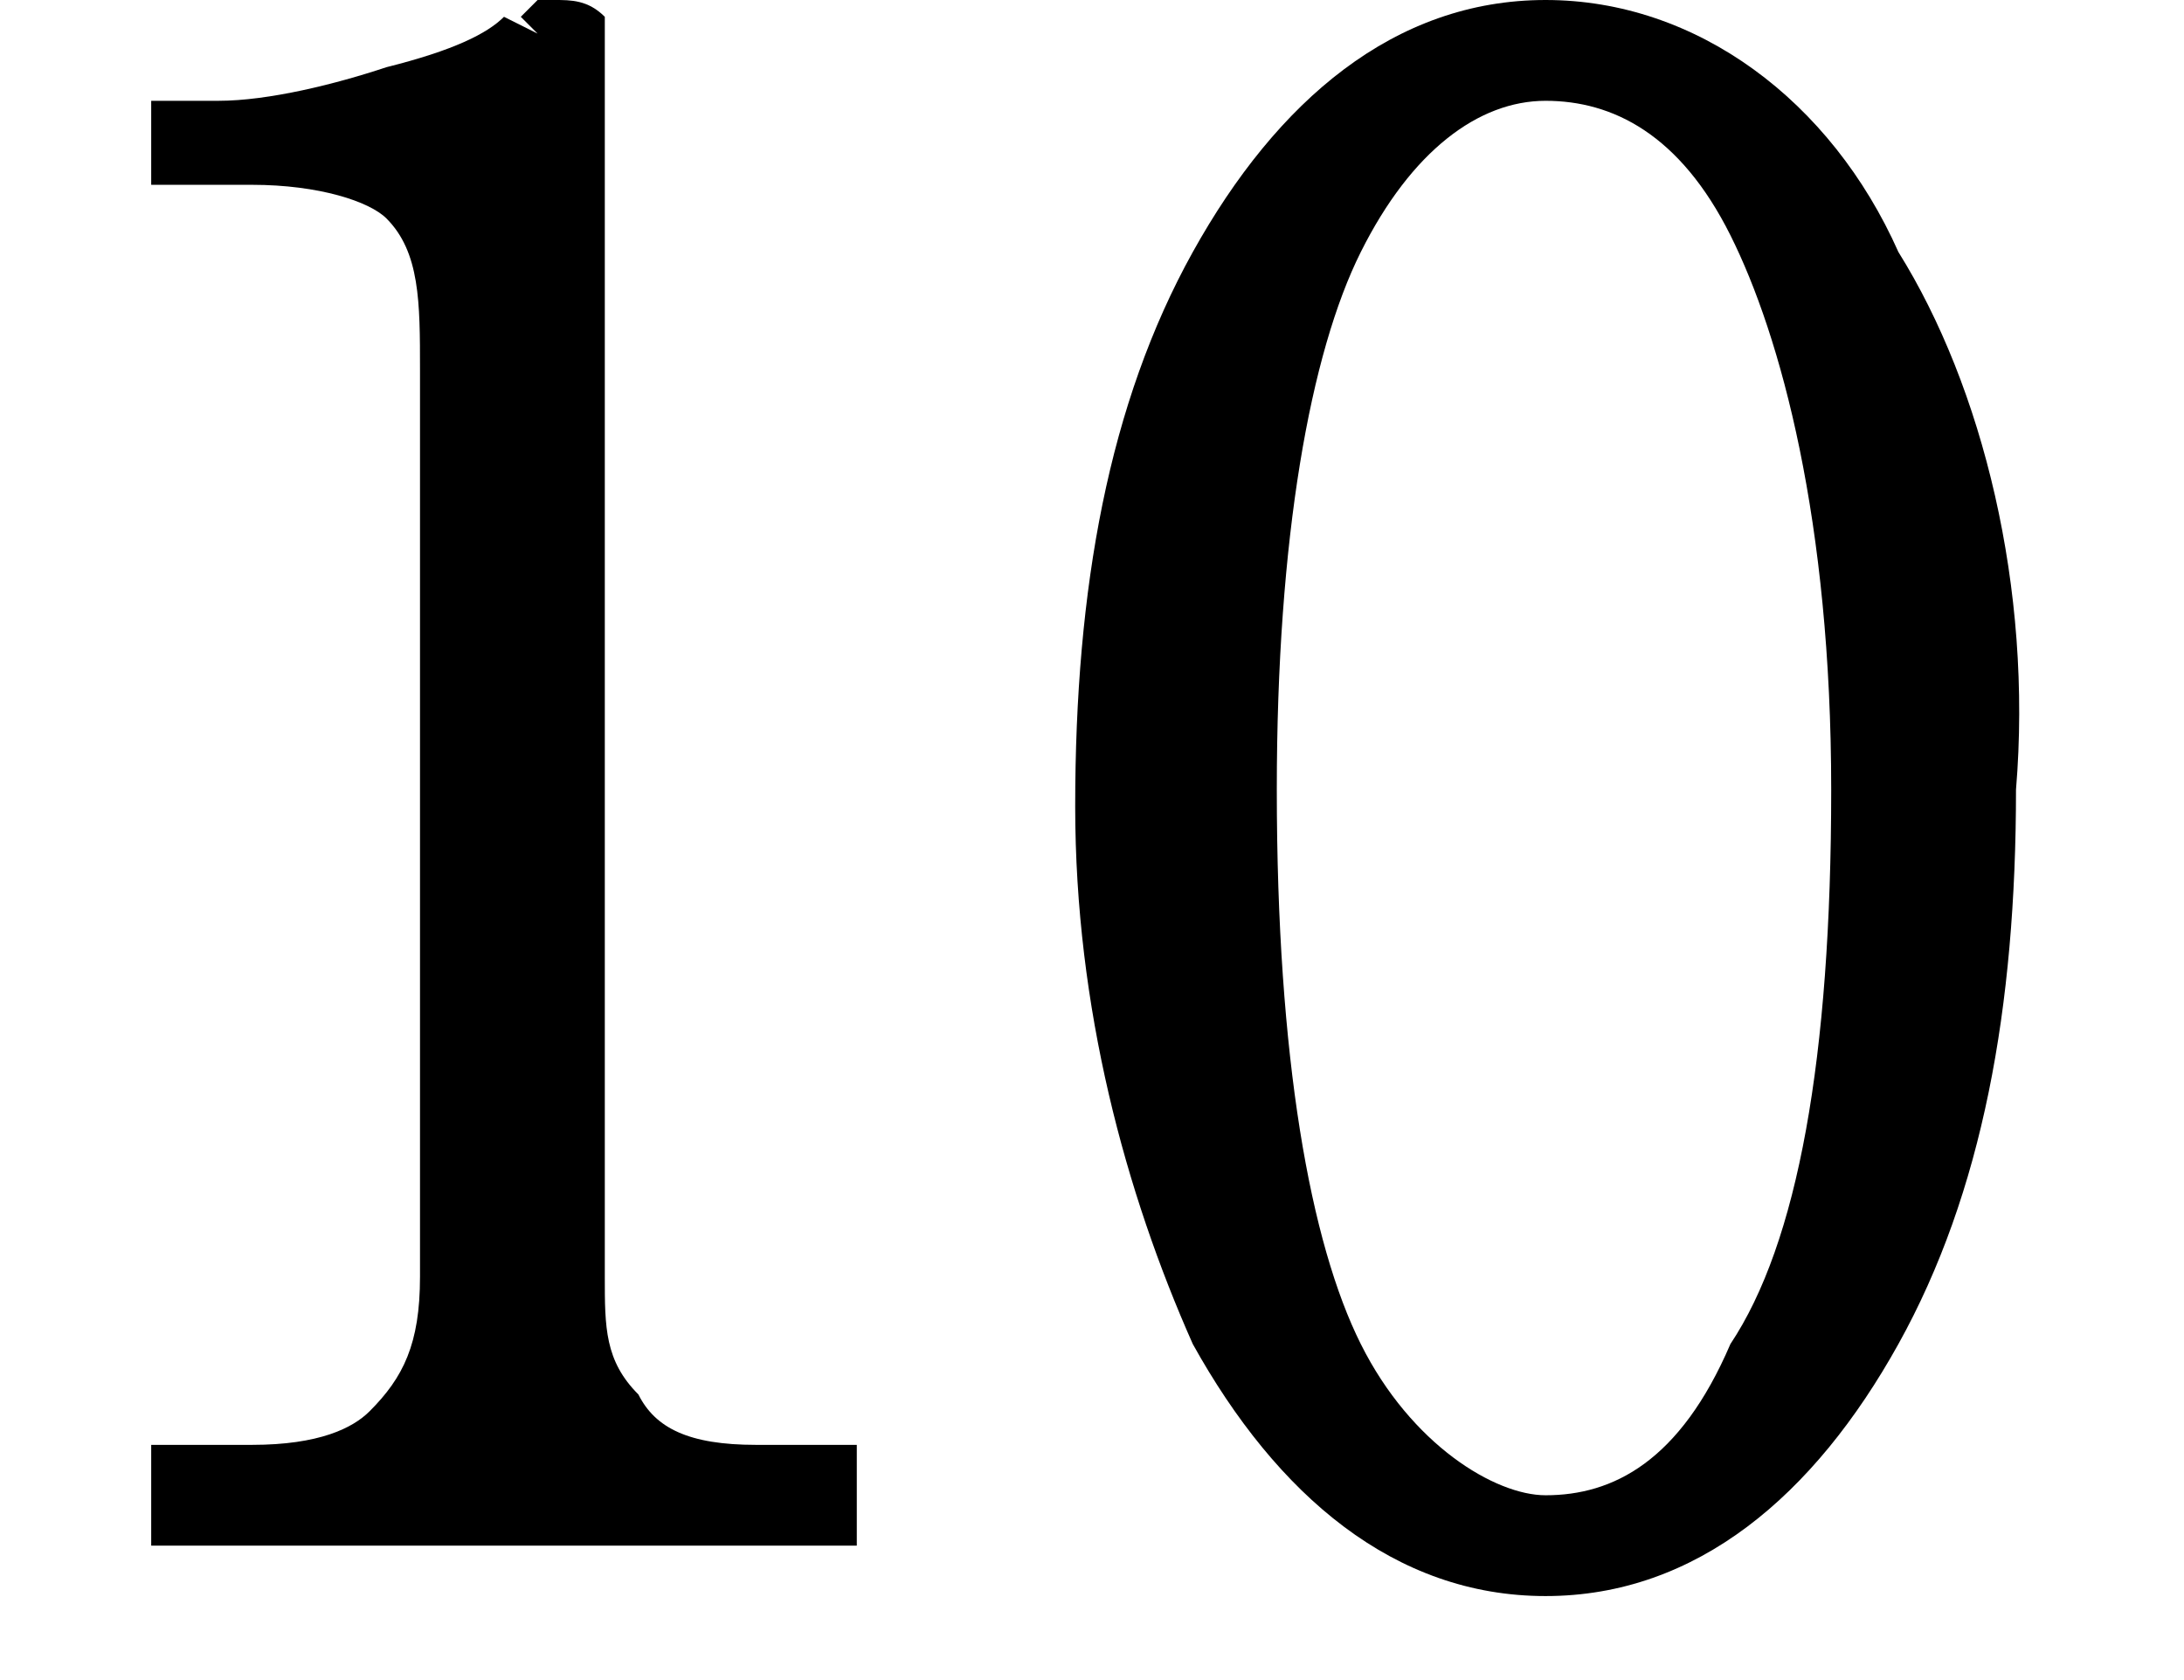
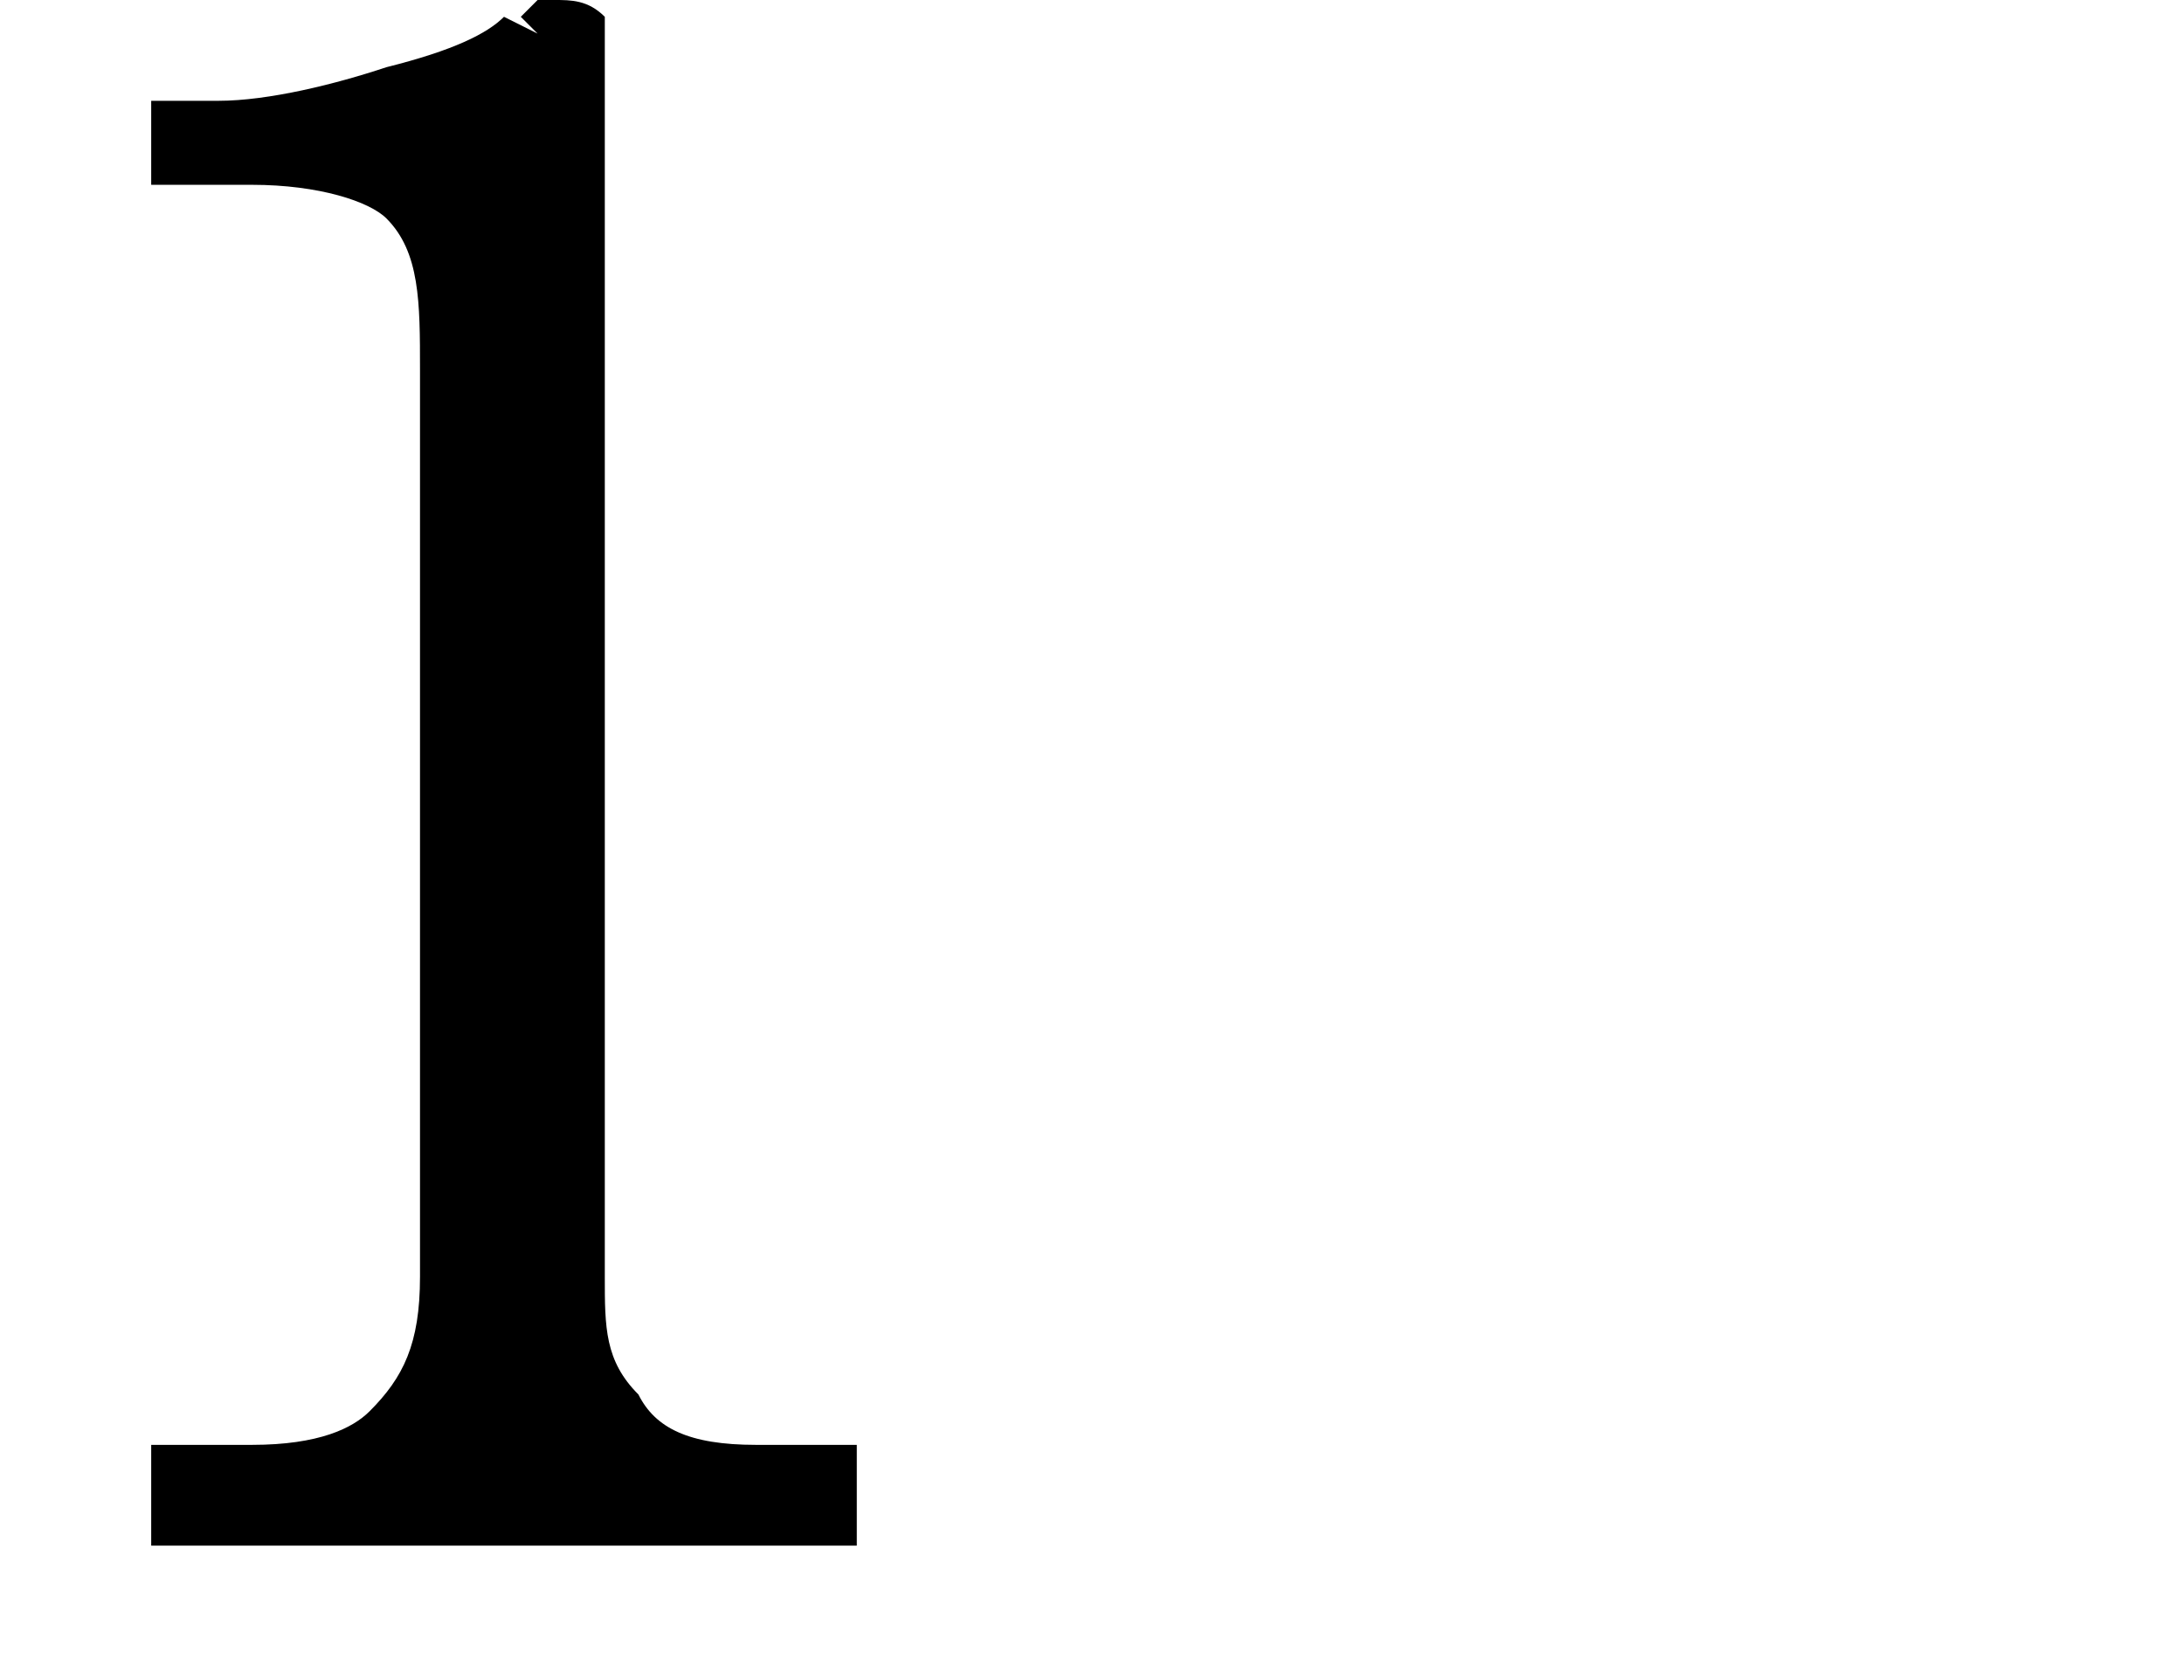
<svg xmlns="http://www.w3.org/2000/svg" version="1.1" id="レイヤー_1" x="0px" y="0px" viewBox="0 0 13 10" style="enable-background:new 0 0 13 10;" xml:space="preserve">
  <g>
    <path d="M4.5,8.6c-0.4,0-0.6-0.1-0.7-0.3C3.6,8.1,3.6,7.9,3.6,7.6V0.3c0,0,0-0.1,0-0.2C3.5,0,3.4,0,3.3,0H3.2L3.1,0.1l0,0l0.1,0.1   l0,0L3,0.1C2.9,0.2,2.7,0.3,2.3,0.4C2,0.5,1.6,0.6,1.3,0.6H1.1H0.9v0.1V1v0.1H1h0.5c0.4,0,0.7,0.1,0.8,0.2c0.2,0.2,0.2,0.5,0.2,0.9   v5.4c0,0.4-0.1,0.6-0.3,0.8C2.1,8.5,1.9,8.6,1.5,8.6H1.1H0.9v0.1v0.4v0.1H1h4h0.1V9.1V8.7V8.6H5H4.5z" />
-     <path d="M11.3,1.5C10.9,0.6,10.1,0,9.2,0C8.3,0,7.6,0.6,7.1,1.5s-0.7,2-0.7,3.3C6.4,6,6.7,7.1,7.1,8c0.5,0.9,1.2,1.5,2.1,1.5   s1.6-0.6,2.1-1.5C11.8,7.1,12,6,12,4.7C12.1,3.5,11.8,2.3,11.3,1.5z M9.2,8.9C8.9,8.9,8.4,8.6,8.1,8C7.8,7.4,7.6,6.3,7.6,4.7   c0-1.5,0.2-2.6,0.5-3.2s0.7-0.9,1.1-0.9s0.8,0.2,1.1,0.8s0.6,1.7,0.6,3.3S10.7,7.4,10.3,8C10,8.7,9.6,8.9,9.2,8.9z" />
  </g>
</svg>